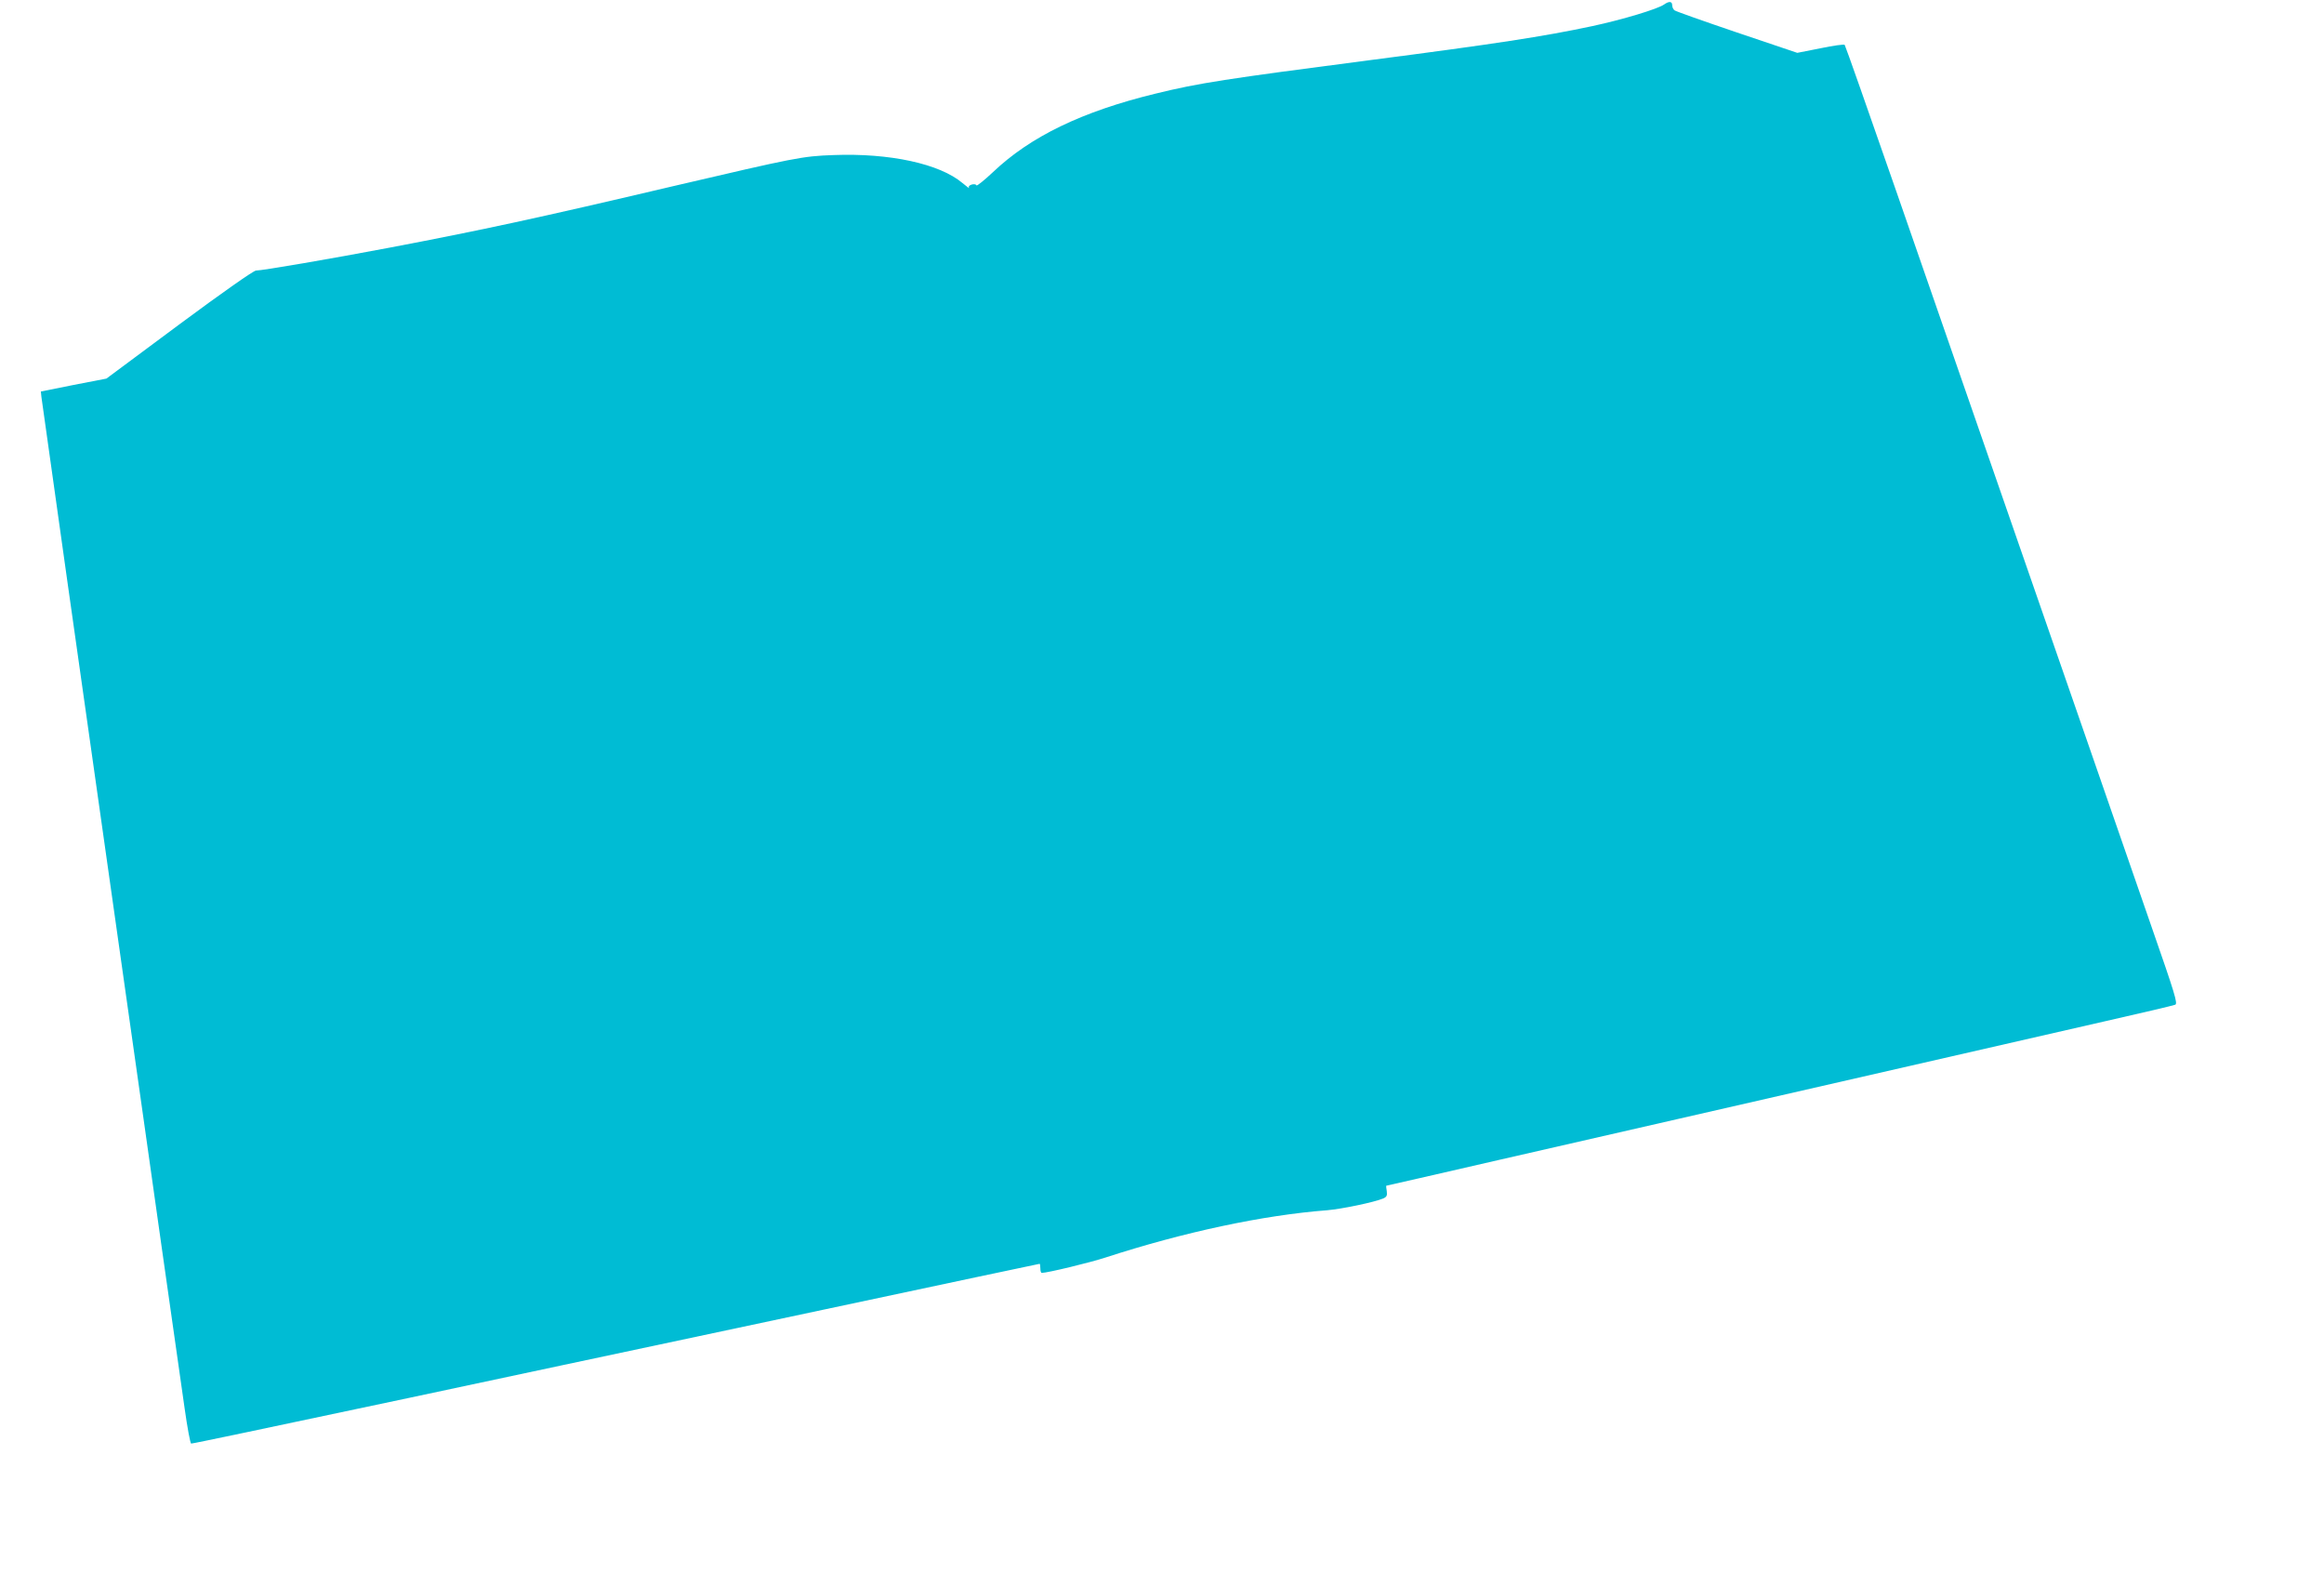
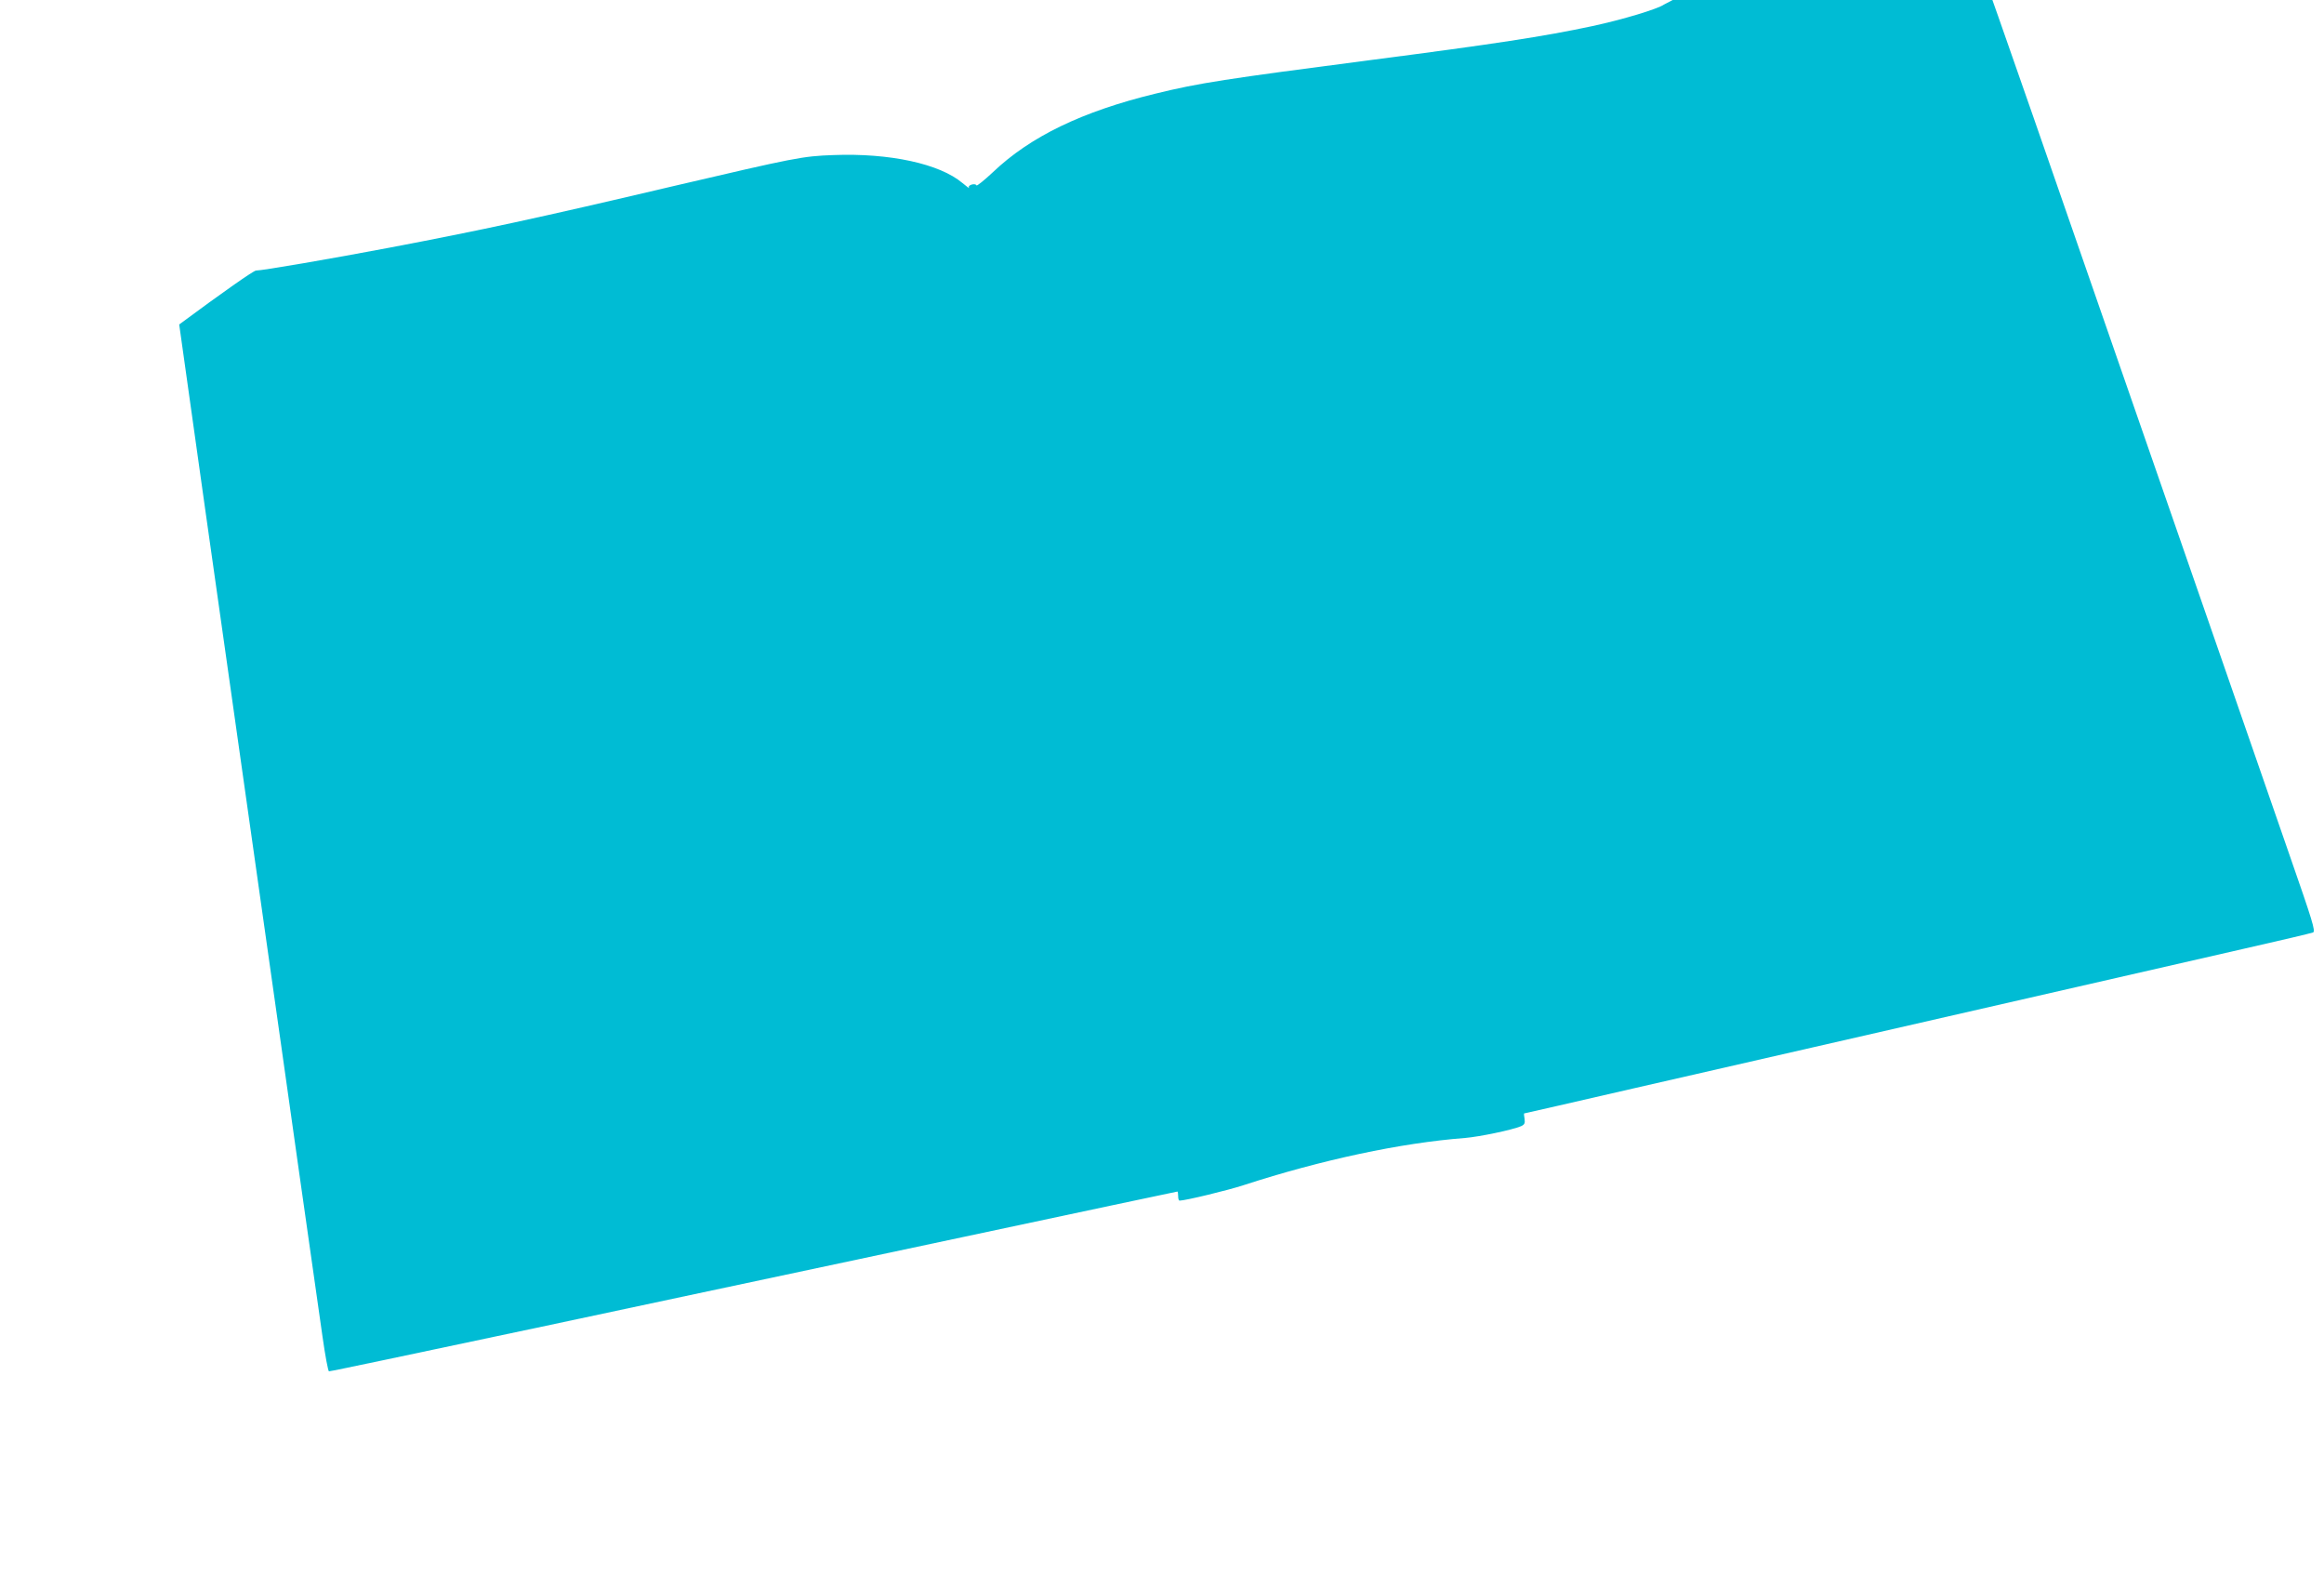
<svg xmlns="http://www.w3.org/2000/svg" version="1.0" width="1280pt" height="874pt" viewBox="0 0 1280 874" preserveAspectRatio="xMidYMid meet">
  <g transform="translate(0,874) scale(0.1,-0.1)" fill="#00bcd4" stroke="none">
-     <path d="M9165 8715 c-36 -25 -228 -83 -396 -119 -267 -57 -536 -98 -1214 -186 -807 -105 -952 -127 -1192 -186 -403 -98 -688 -236 -894 -432 -48 -45 -89 -78 -91 -73 -1 6 -13 8 -25 5 -14 -4 -20 -11 -16 -18 4 -6 -12 6 -36 26 -125 106 -401 166 -711 154 -171 -6 -209 -14 -877 -170 -751 -177 -1063 -244 -1568 -340 -316 -60 -700 -126 -735 -126 -13 0 -183 -119 -423 -297 l-401 -298 -181 -35 -180 -36 3 -29 c3 -28 226 -1606 463 -3275 55 -388 145 -1020 199 -1405 55 -385 112 -787 127 -892 15 -106 31 -193 36 -193 11 0 400 82 1197 251 311 66 689 147 840 179 151 32 805 171 1453 309 648 138 1180 251 1183 251 2 0 4 -11 4 -25 0 -14 3 -25 8 -25 31 0 267 57 352 85 431 140 867 233 1220 260 81 7 259 44 309 65 19 9 22 16 19 40 -3 17 -4 30 -3 30 1 0 278 63 616 141 1298 297 2990 684 3344 765 204 46 377 87 386 91 14 7 -4 65 -127 418 -78 226 -237 682 -352 1015 -211 608 -547 1576 -1059 3050 -152 437 -279 798 -283 803 -3 4 -63 -4 -134 -19 l-127 -25 -332 112 c-183 62 -338 117 -344 122 -7 5 -13 18 -13 28 0 22 -17 24 -45 4z" />
+     <path d="M9165 8715 c-36 -25 -228 -83 -396 -119 -267 -57 -536 -98 -1214 -186 -807 -105 -952 -127 -1192 -186 -403 -98 -688 -236 -894 -432 -48 -45 -89 -78 -91 -73 -1 6 -13 8 -25 5 -14 -4 -20 -11 -16 -18 4 -6 -12 6 -36 26 -125 106 -401 166 -711 154 -171 -6 -209 -14 -877 -170 -751 -177 -1063 -244 -1568 -340 -316 -60 -700 -126 -735 -126 -13 0 -183 -119 -423 -297 c3 -28 226 -1606 463 -3275 55 -388 145 -1020 199 -1405 55 -385 112 -787 127 -892 15 -106 31 -193 36 -193 11 0 400 82 1197 251 311 66 689 147 840 179 151 32 805 171 1453 309 648 138 1180 251 1183 251 2 0 4 -11 4 -25 0 -14 3 -25 8 -25 31 0 267 57 352 85 431 140 867 233 1220 260 81 7 259 44 309 65 19 9 22 16 19 40 -3 17 -4 30 -3 30 1 0 278 63 616 141 1298 297 2990 684 3344 765 204 46 377 87 386 91 14 7 -4 65 -127 418 -78 226 -237 682 -352 1015 -211 608 -547 1576 -1059 3050 -152 437 -279 798 -283 803 -3 4 -63 -4 -134 -19 l-127 -25 -332 112 c-183 62 -338 117 -344 122 -7 5 -13 18 -13 28 0 22 -17 24 -45 4z" />
  </g>
</svg>